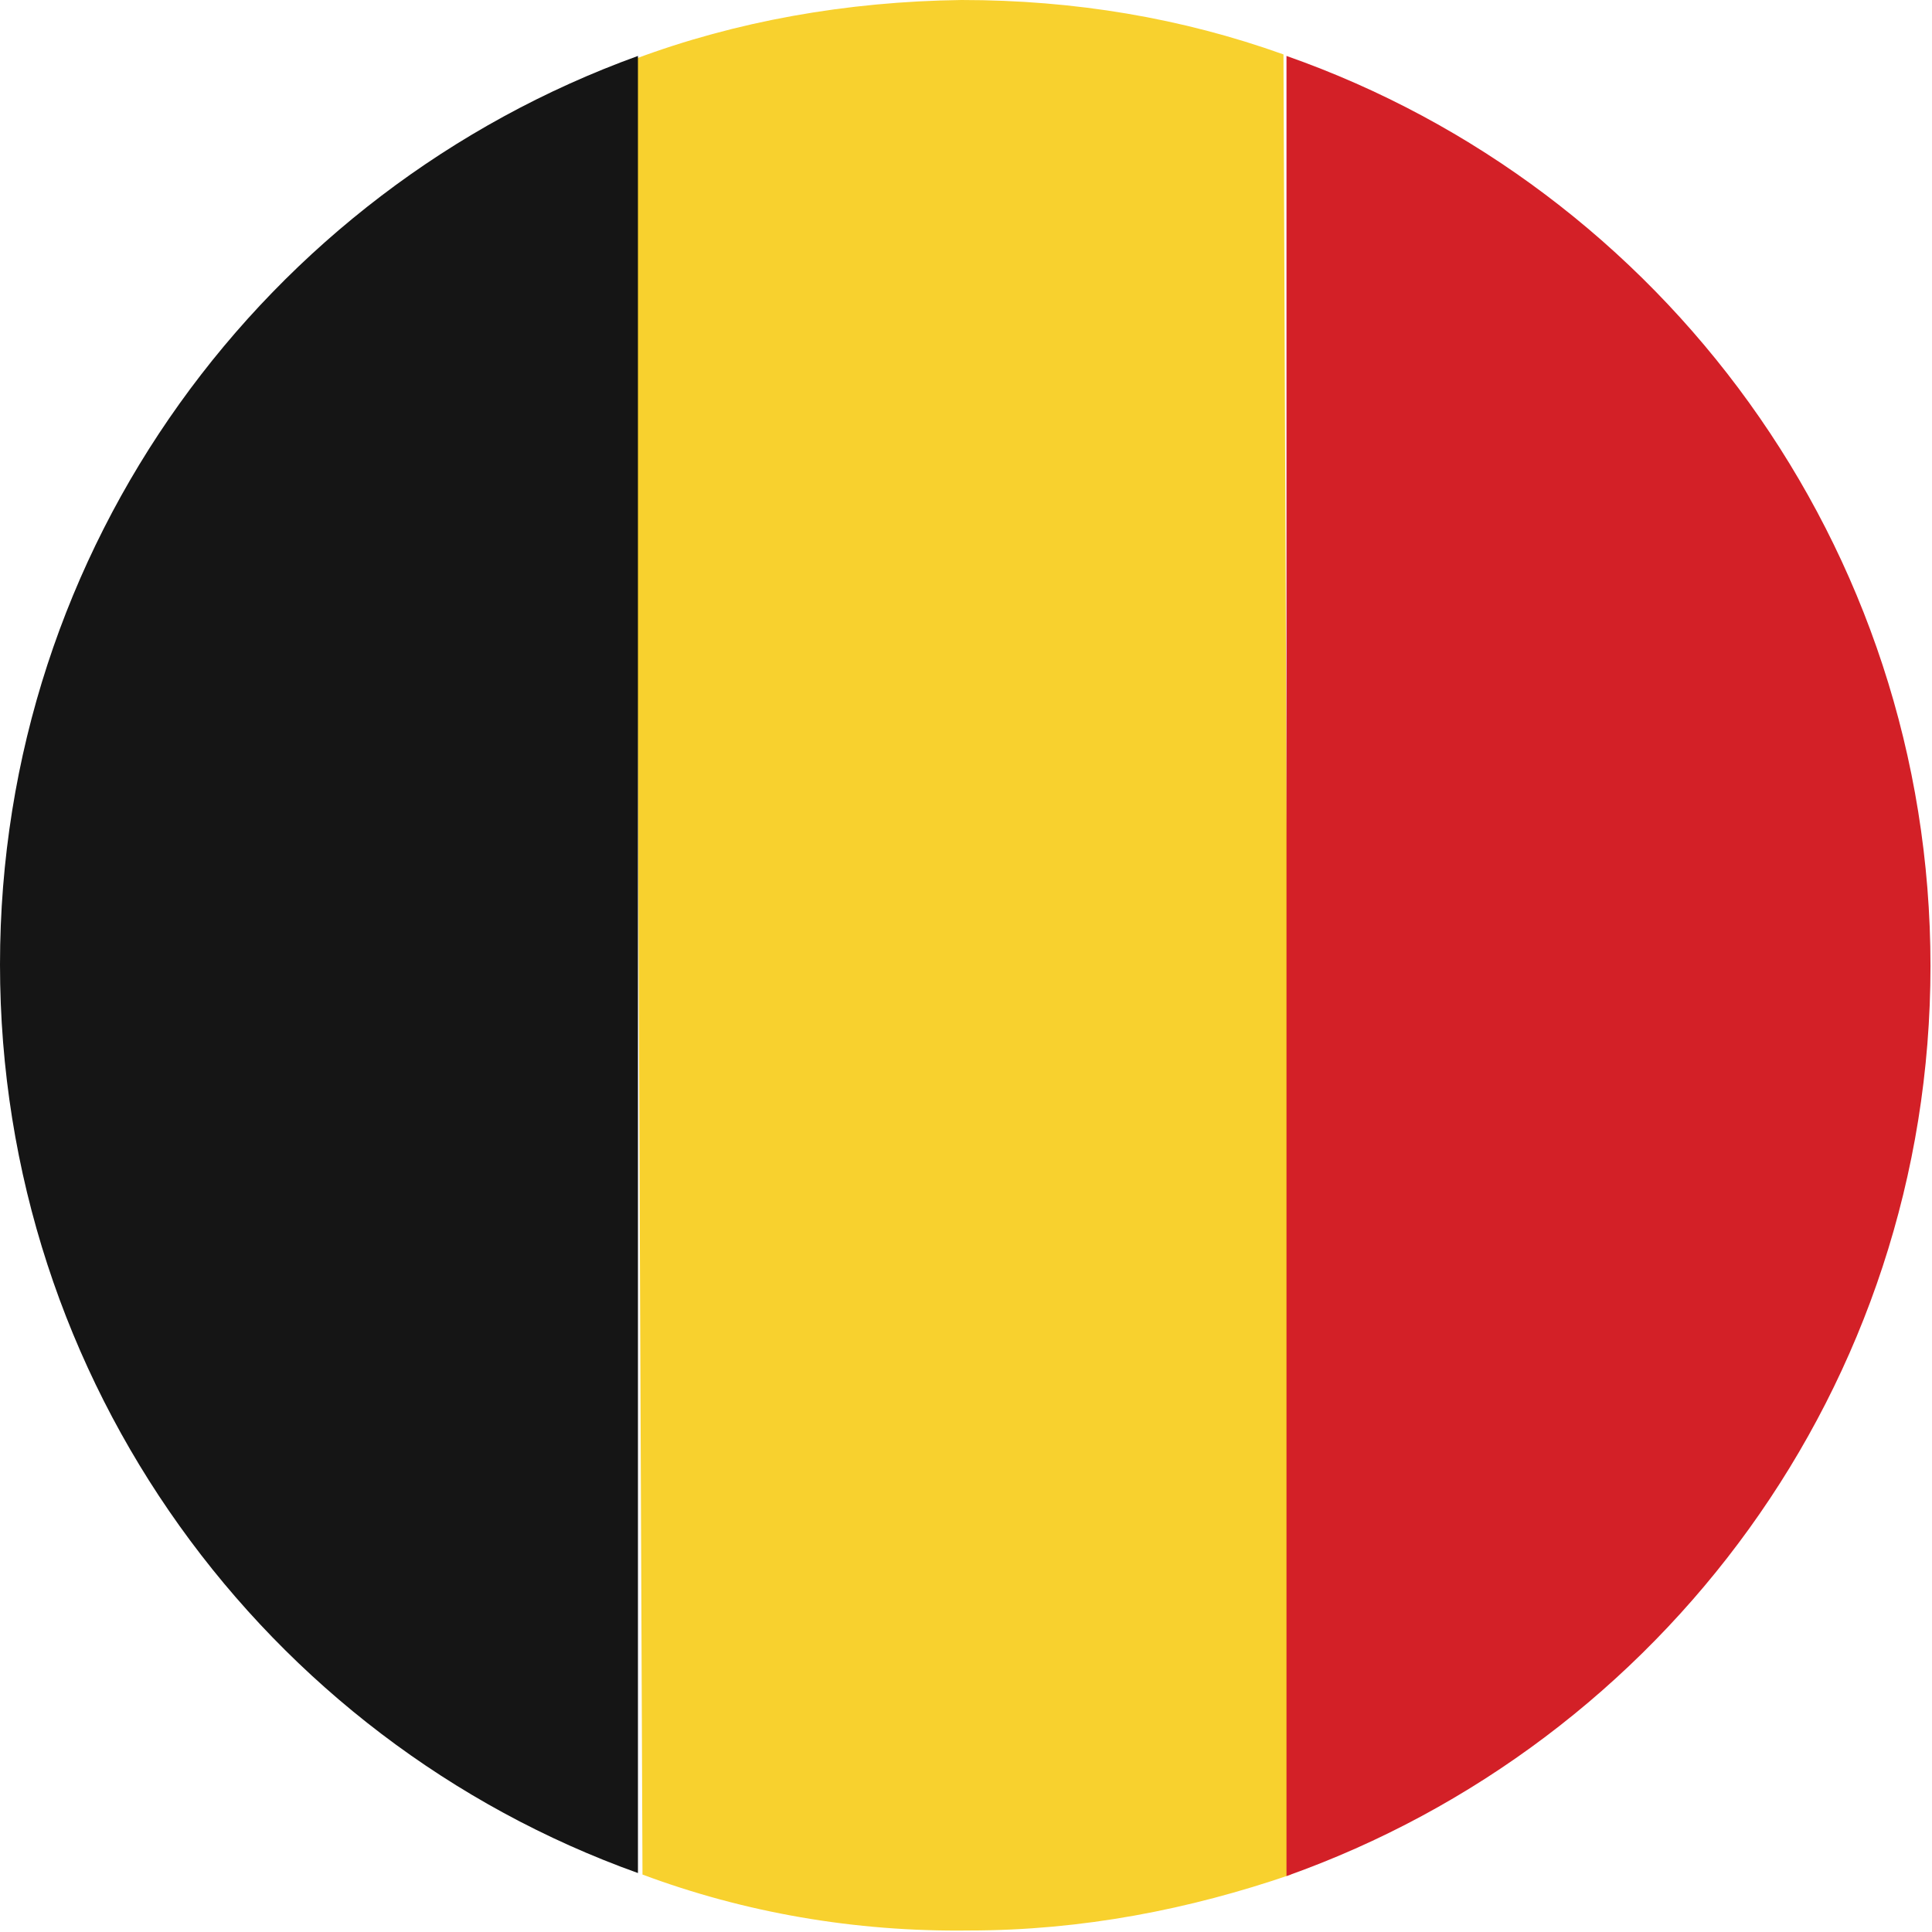
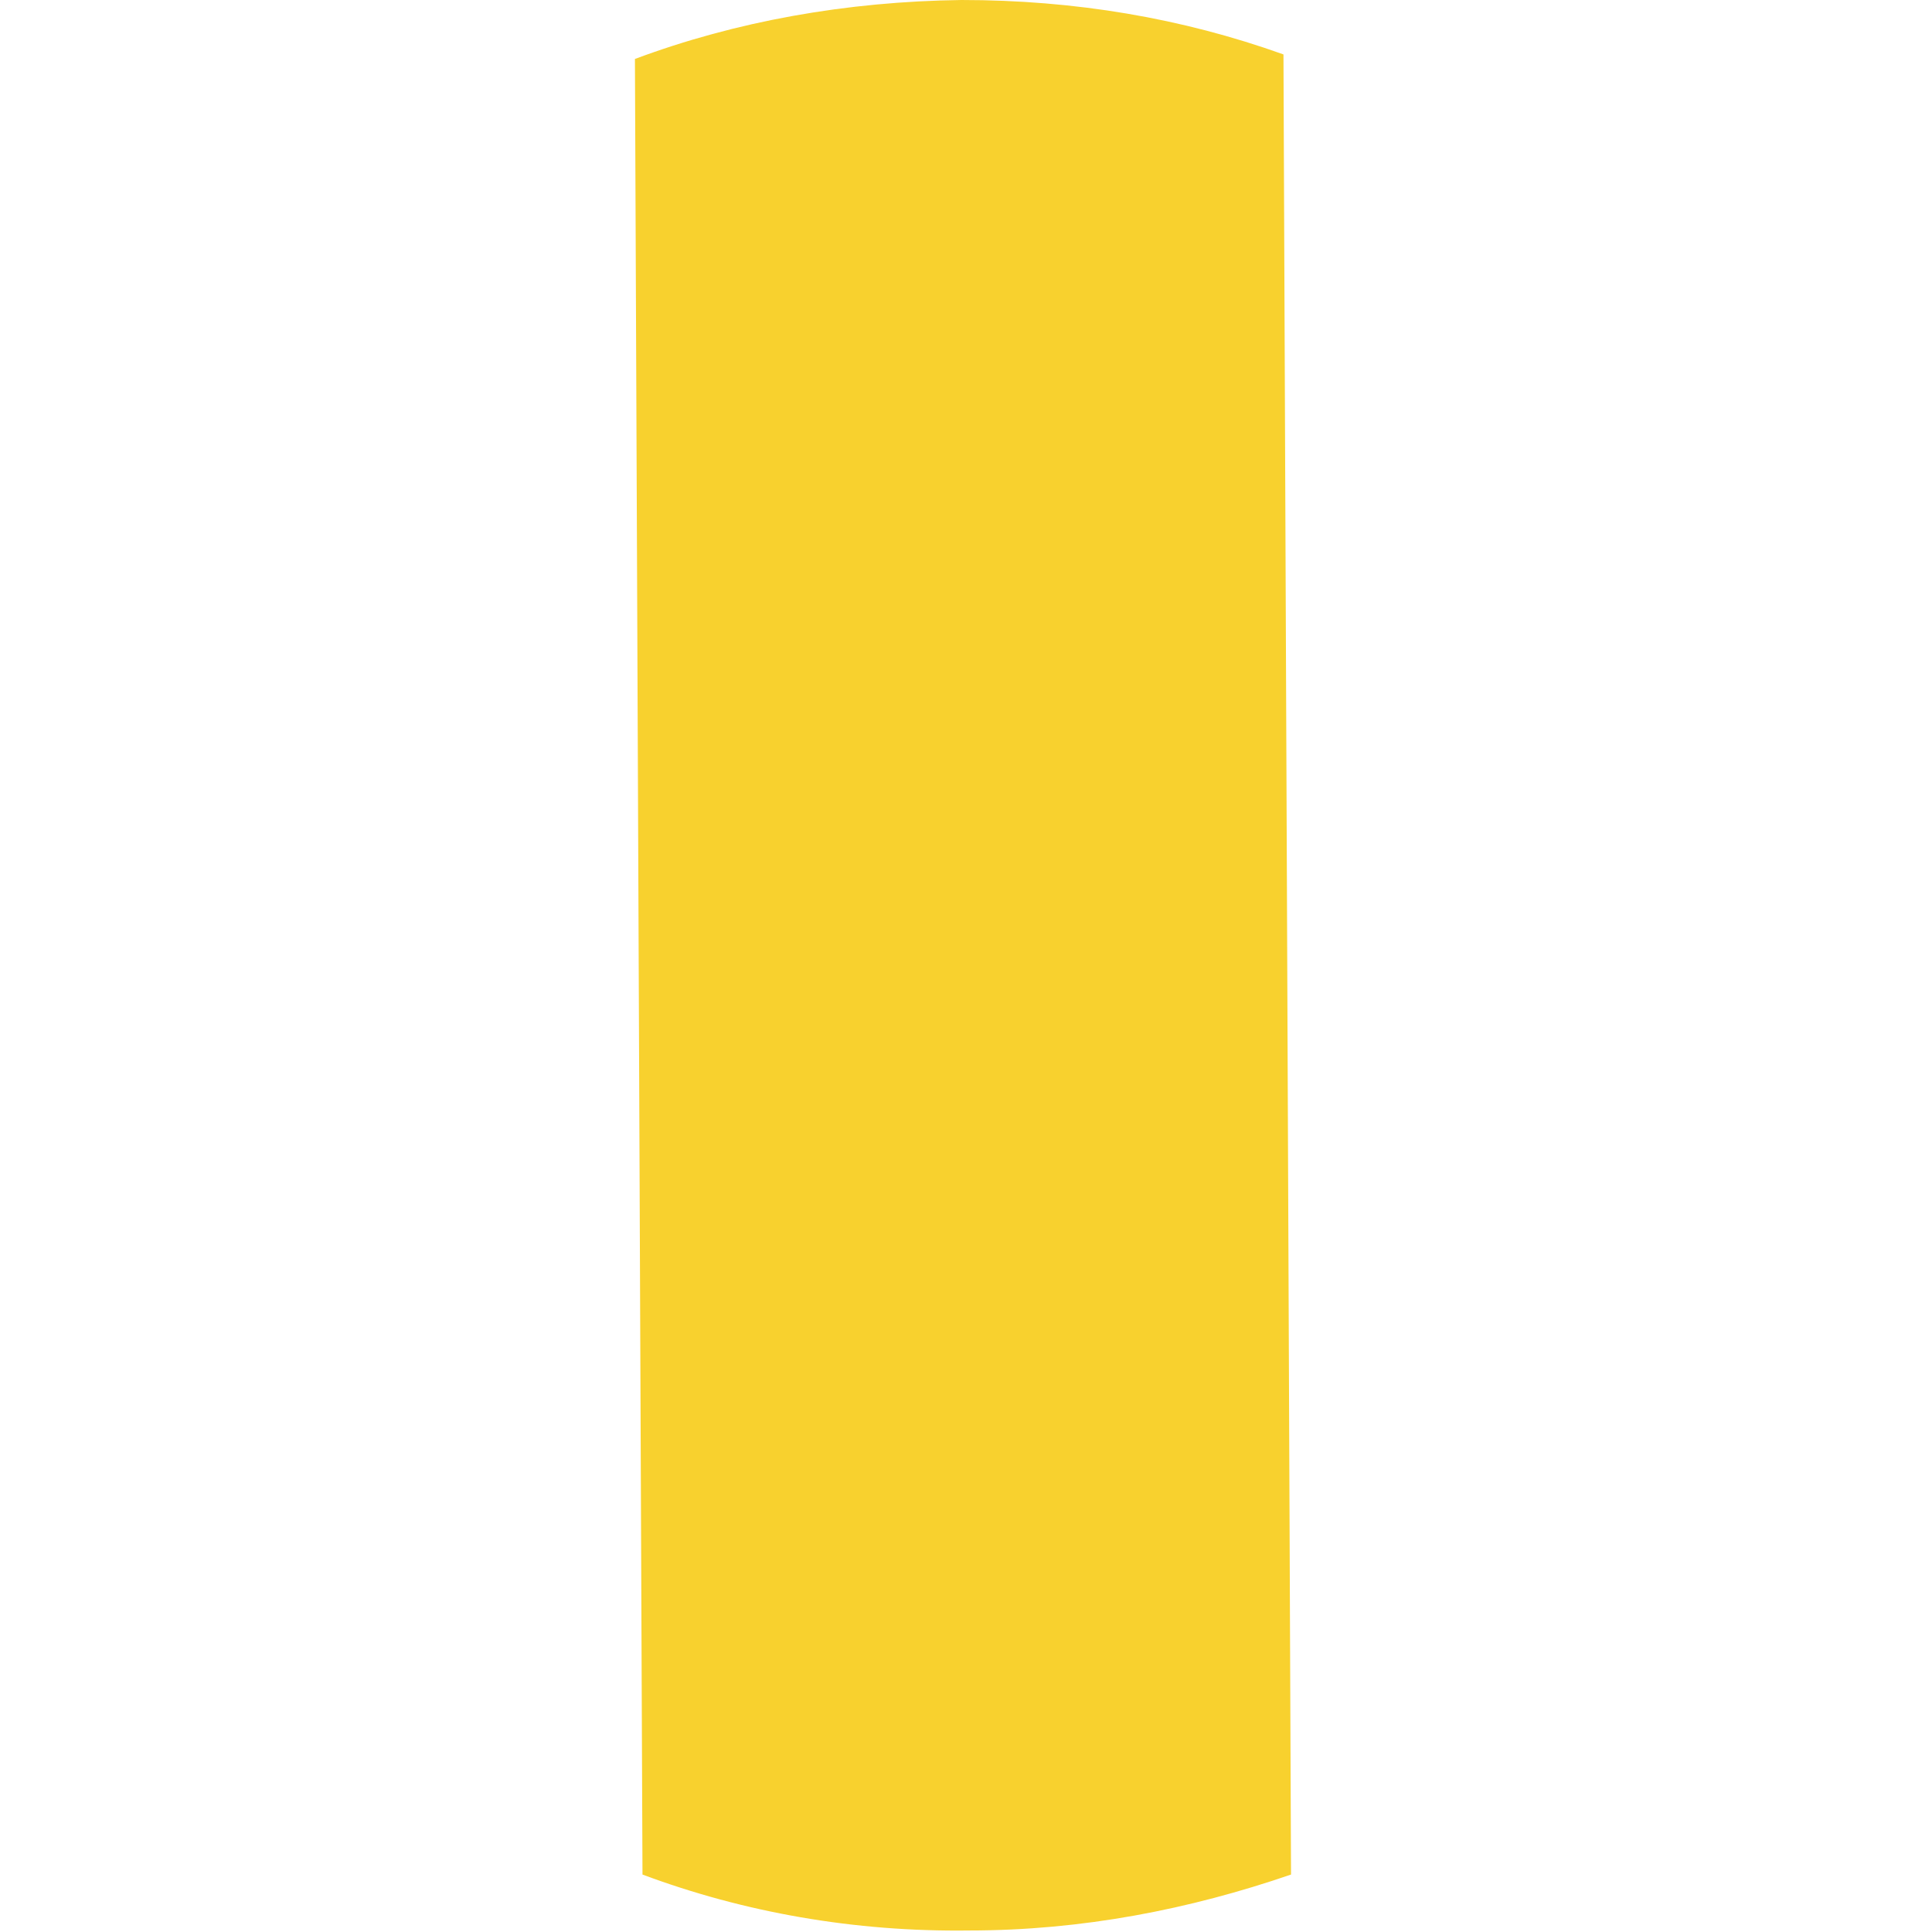
<svg xmlns="http://www.w3.org/2000/svg" xml:space="preserve" viewBox="0 0 127.8 127.8">
  <path fill="#F8D12E" d="M64.1 127.7c7.5 0 14.6-1.4 21.3-3.7L84.9 3.6C78.2 1.2 71.1 0 63.6 0 56 .1 48.7 1.4 42 3.9l.5 120.1c6.7 2.5 14 3.8 21.6 3.7z" />
-   <path fill="#151515" d="M42.2 123.9V3.7C17.6 12.6 0 36.1 0 63.8s17.6 51.3 42.2 60.1z" />
-   <path fill="#D32027" d="M85.1 124.1c24.8-8.8 42.6-32.4 42.6-60.2S109.9 12.4 85.1 3.7v120.4z" />
</svg>